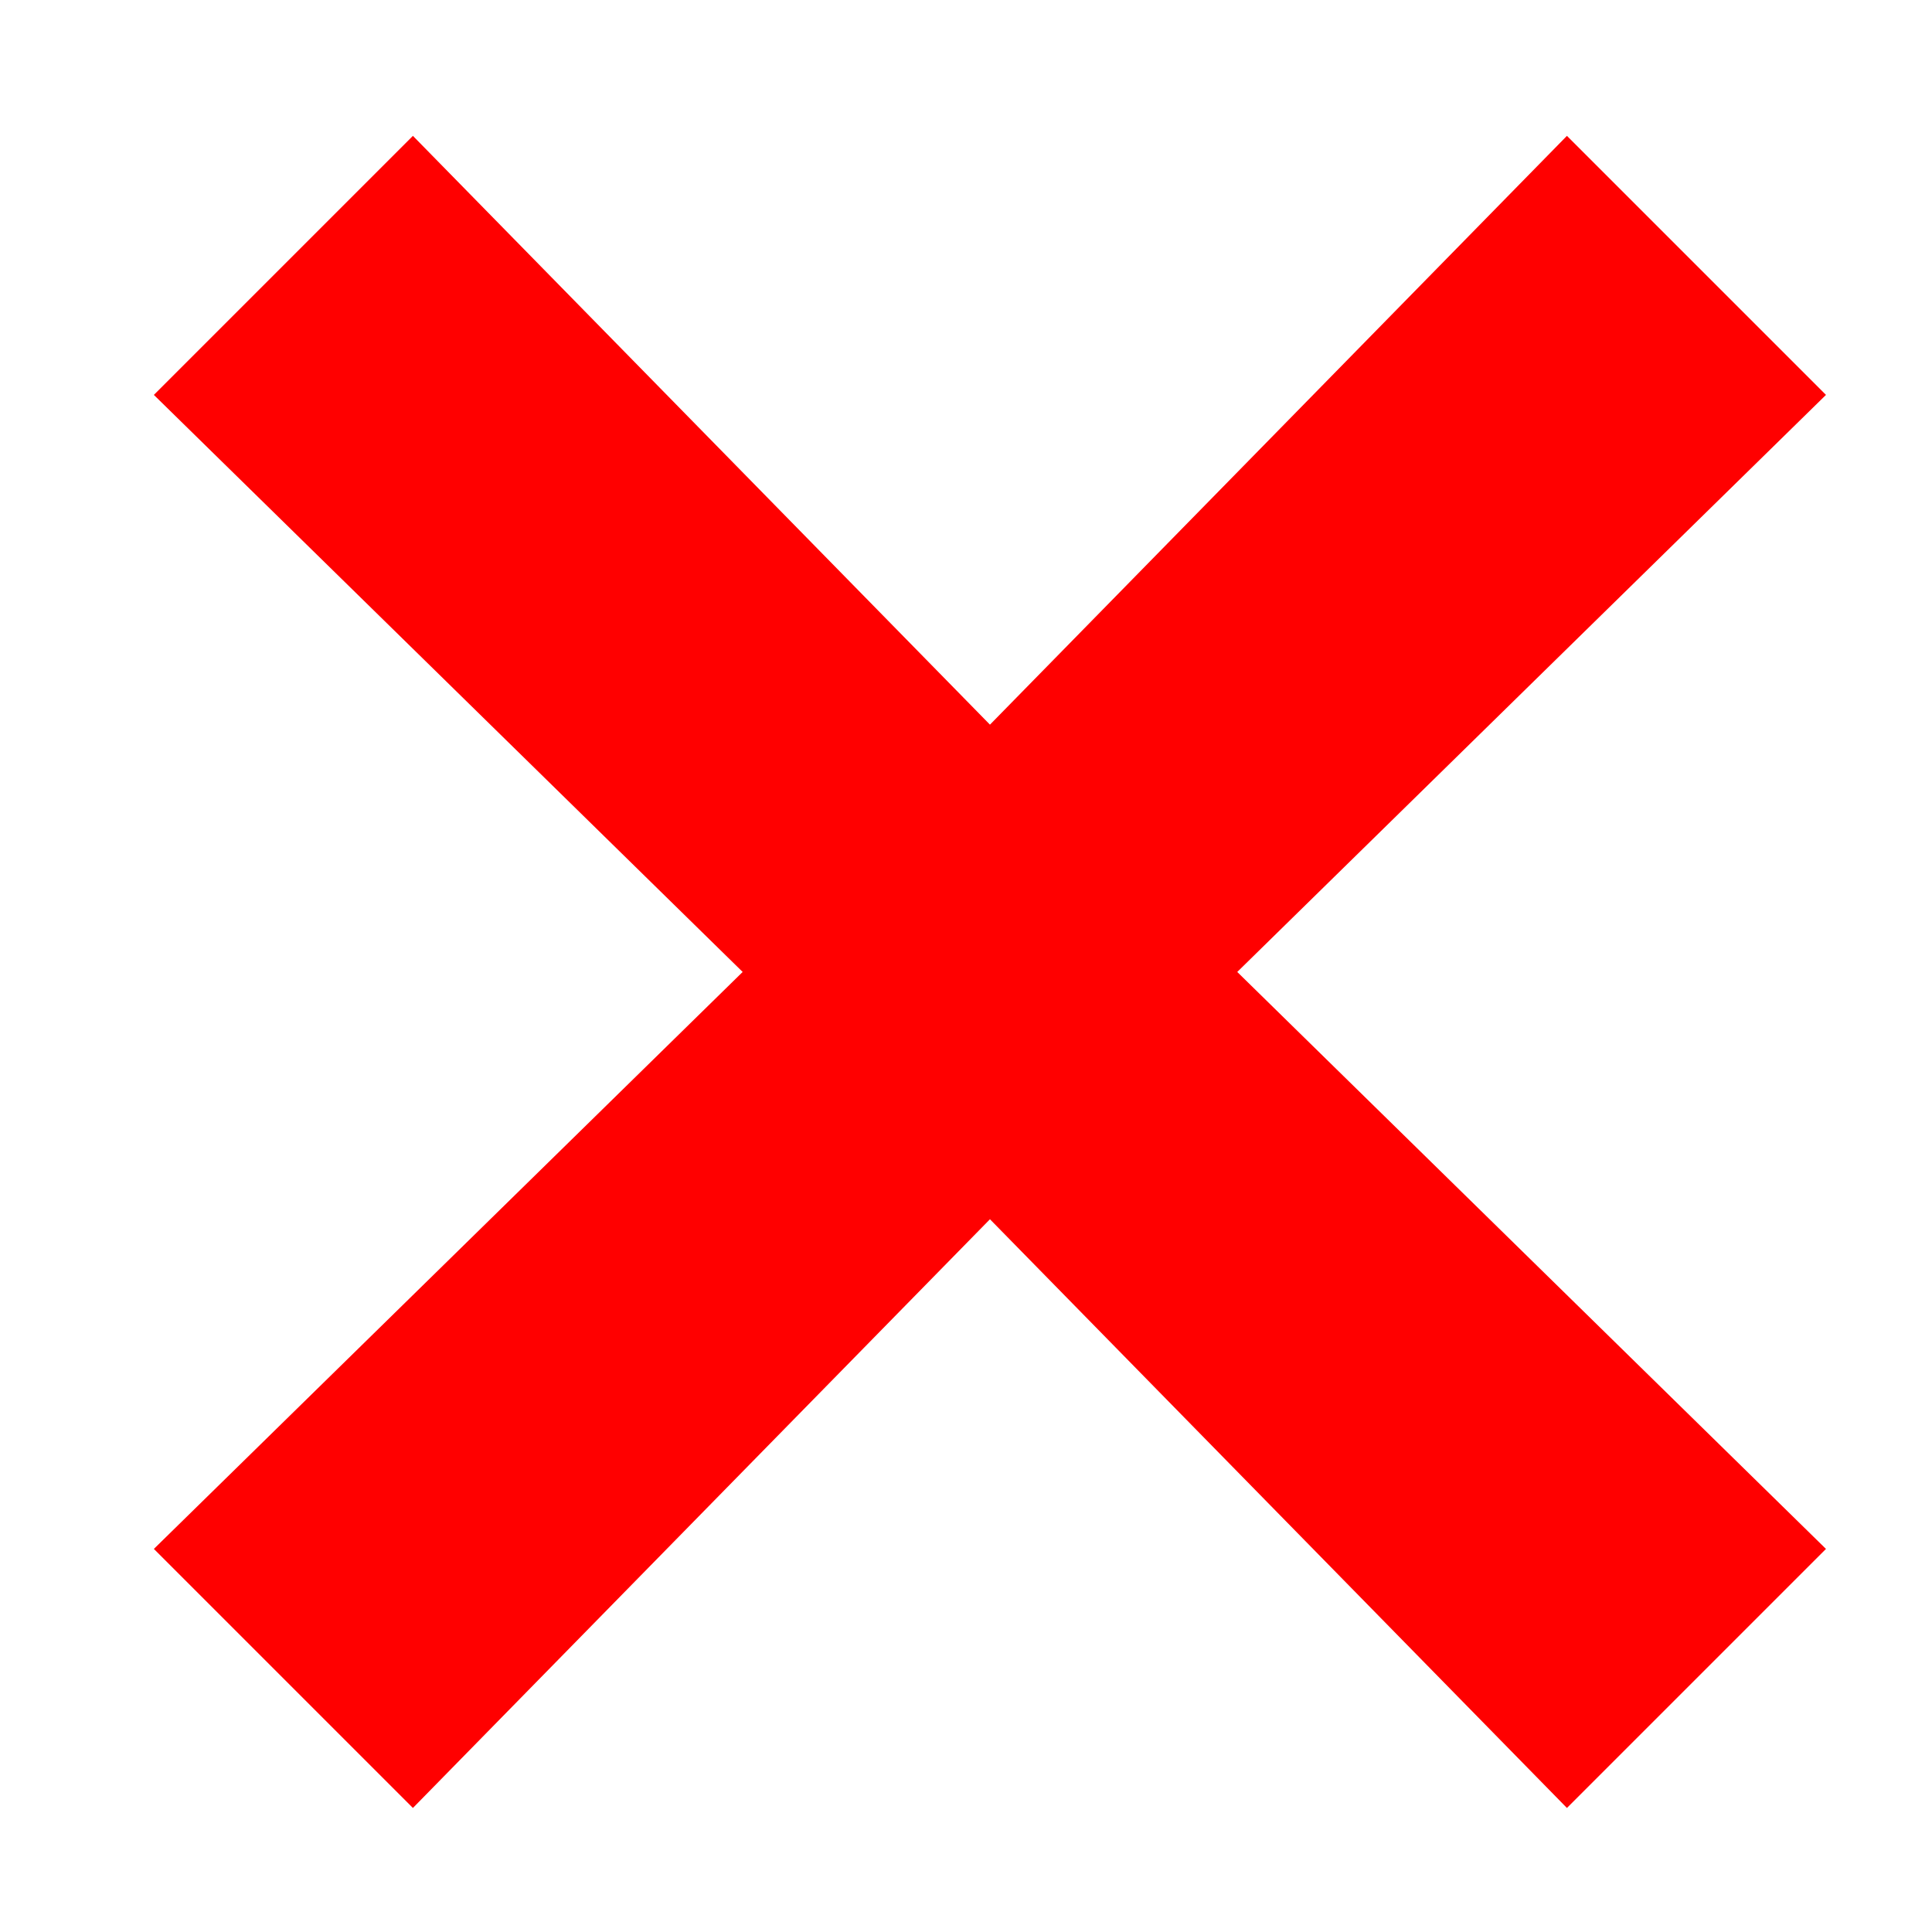
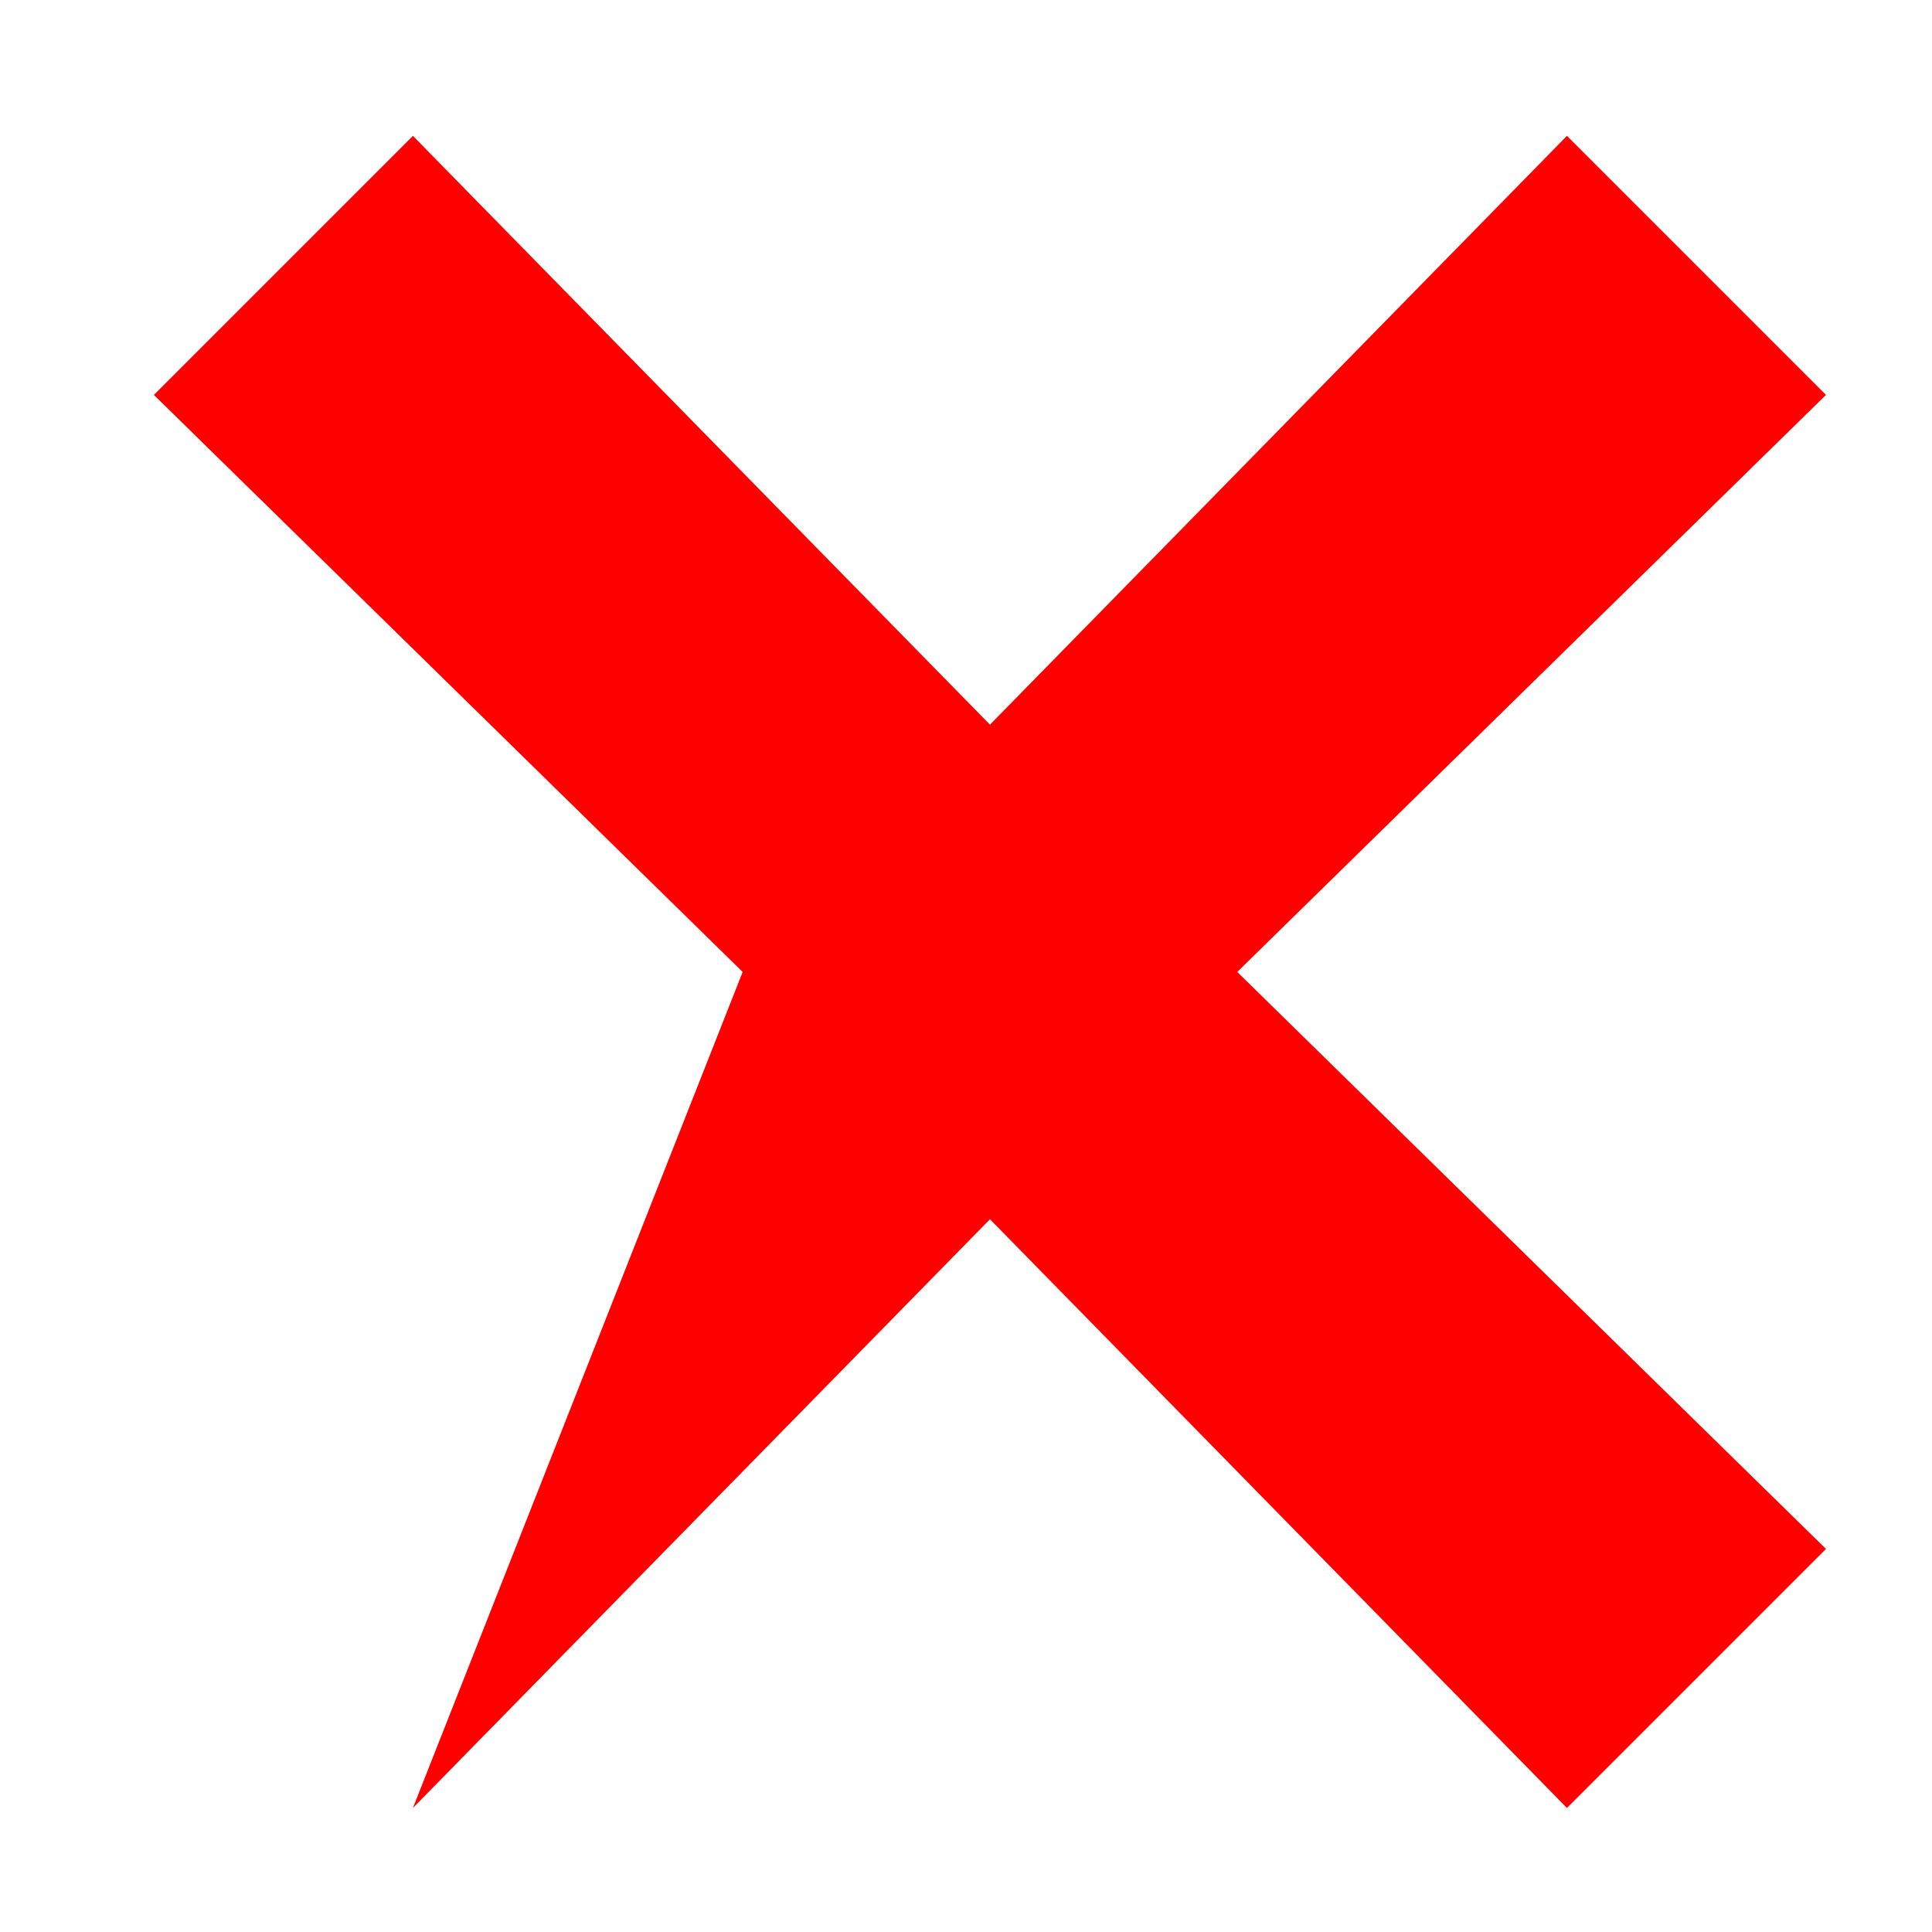
<svg xmlns="http://www.w3.org/2000/svg" width="25" height="25" viewBox="0 0 25 25" fill="none">
-   <path d="M23.628 5.11L20.276 1.758L12.81 9.377L5.343 1.758L1.991 5.11L9.61 12.577L1.991 20.043L5.343 23.395L12.81 15.777L20.276 23.395L23.628 20.043L16.01 12.577L23.628 5.11Z" fill="#FF0000" />
+   <path d="M23.628 5.11L20.276 1.758L12.81 9.377L5.343 1.758L1.991 5.11L9.61 12.577L5.343 23.395L12.81 15.777L20.276 23.395L23.628 20.043L16.01 12.577L23.628 5.11Z" fill="#FF0000" />
</svg>